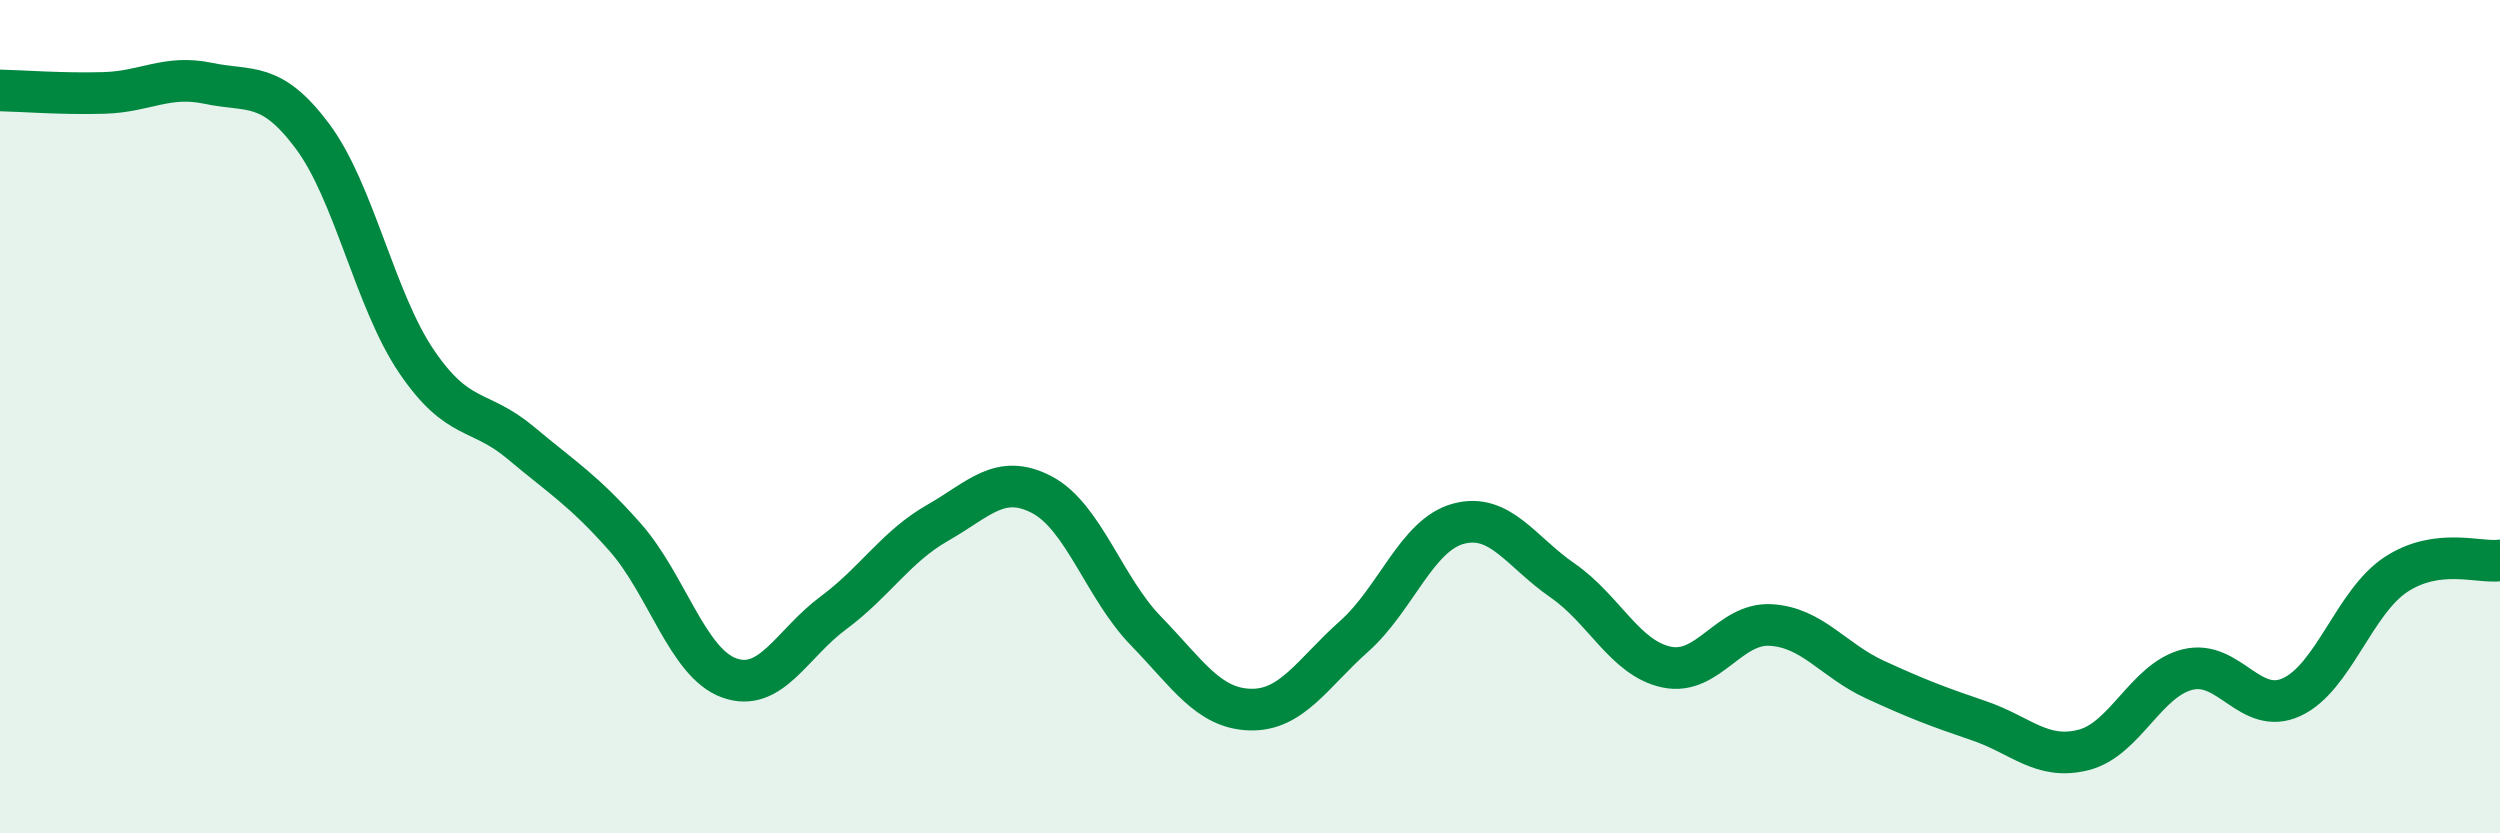
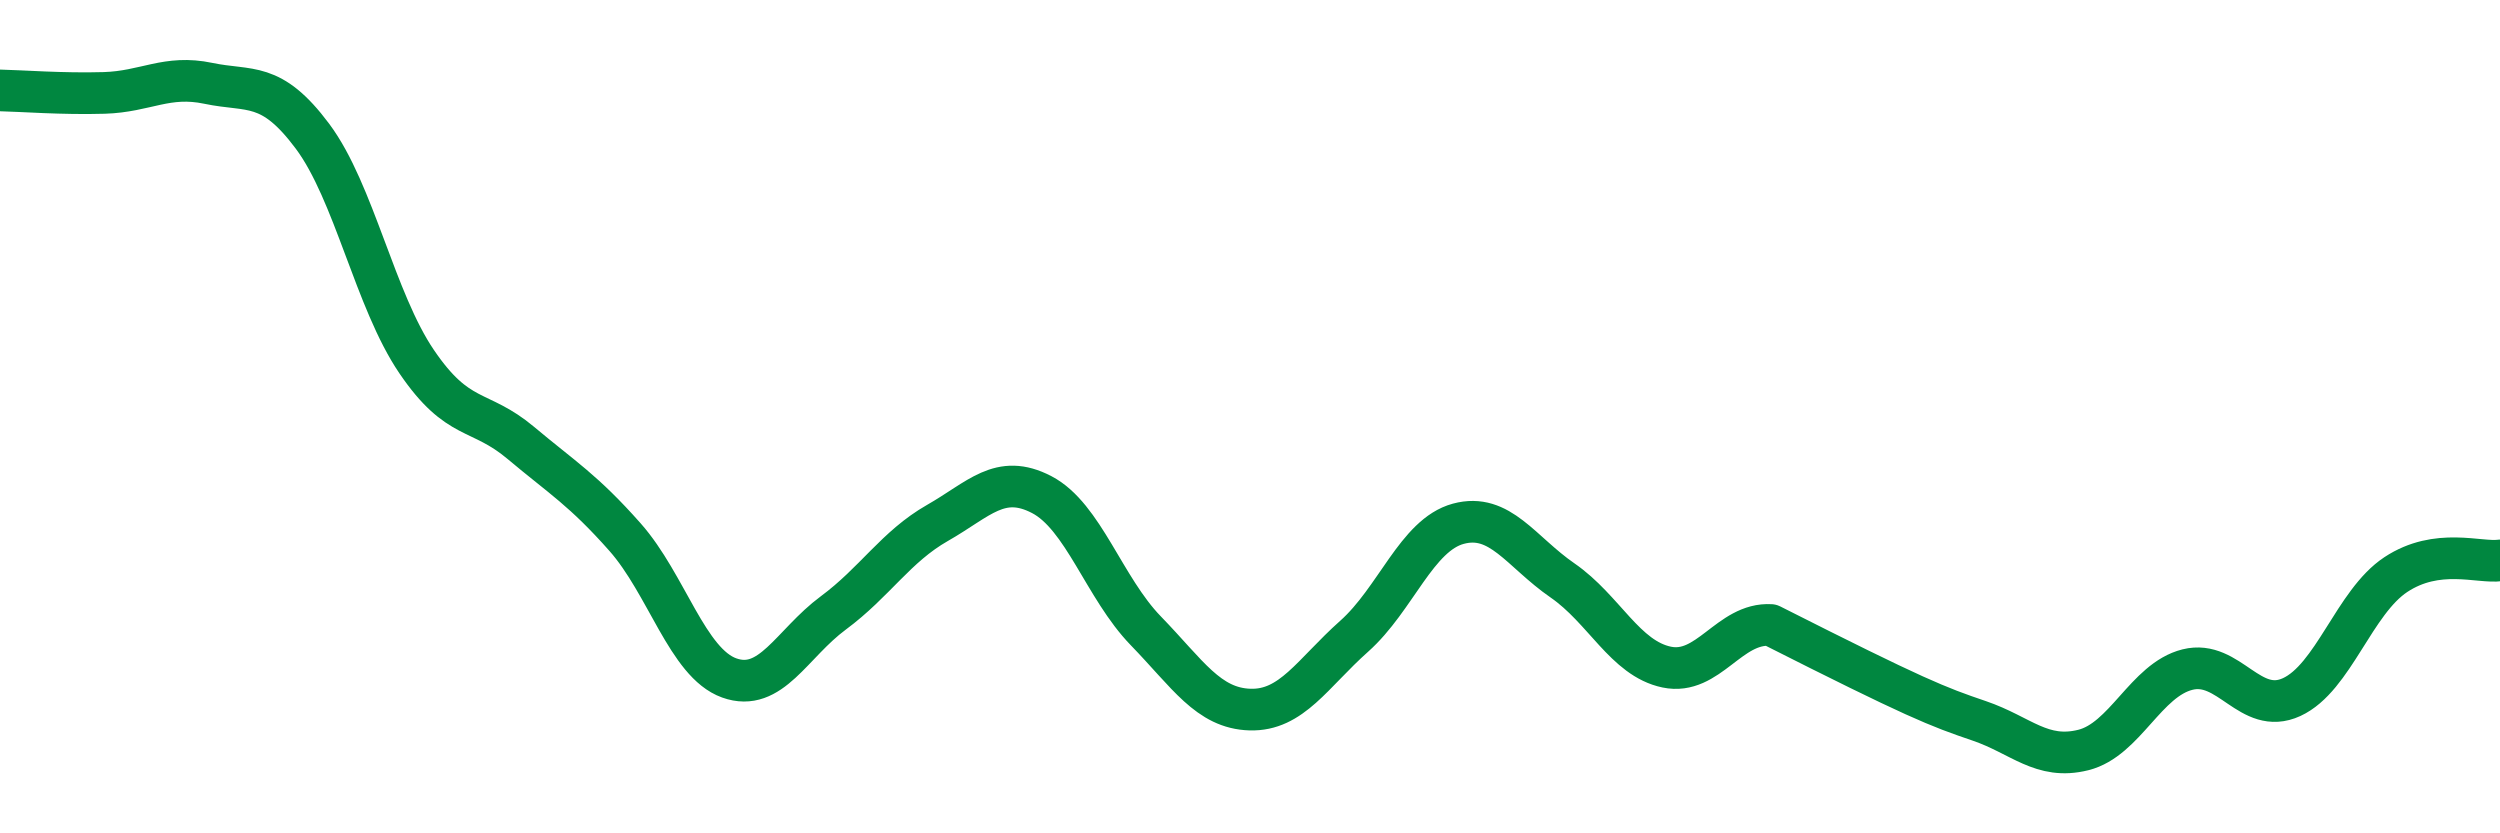
<svg xmlns="http://www.w3.org/2000/svg" width="60" height="20" viewBox="0 0 60 20">
-   <path d="M 0,2.17 C 0.5,2.18 1.5,2.26 2.5,2.23 C 3.5,2.2 4,1.79 5,2 C 6,2.21 6.5,1.93 7.5,3.27 C 8.5,4.61 9,7.21 10,8.68 C 11,10.15 11.5,9.79 12.5,10.63 C 13.5,11.47 14,11.76 15,12.89 C 16,14.02 16.5,15.91 17.5,16.27 C 18.5,16.63 19,15.45 20,14.71 C 21,13.97 21.5,13.12 22.5,12.55 C 23.5,11.98 24,11.35 25,11.87 C 26,12.39 26.5,14.11 27.5,15.14 C 28.5,16.17 29,17 30,17.03 C 31,17.06 31.5,16.16 32.5,15.27 C 33.5,14.38 34,12.84 35,12.57 C 36,12.3 36.5,13.24 37.5,13.93 C 38.5,14.62 39,15.8 40,16.01 C 41,16.22 41.5,14.94 42.5,15 C 43.5,15.06 44,15.85 45,16.31 C 46,16.77 46.5,16.96 47.5,17.3 C 48.5,17.64 49,18.25 50,18 C 51,17.75 51.5,16.32 52.5,16.07 C 53.5,15.82 54,17.19 55,16.73 C 56,16.27 56.5,14.45 57.5,13.79 C 58.5,13.13 59.5,13.52 60,13.45L60 20L0 20Z" fill="#008740" opacity="0.1" stroke-linecap="round" stroke-linejoin="round" />
-   <path d="M 0,2.17 C 0.5,2.18 1.5,2.26 2.5,2.23 C 3.5,2.2 4,1.79 5,2 C 6,2.21 6.5,1.93 7.5,3.27 C 8.5,4.61 9,7.21 10,8.68 C 11,10.15 11.5,9.79 12.5,10.63 C 13.5,11.47 14,11.76 15,12.89 C 16,14.02 16.5,15.91 17.5,16.27 C 18.5,16.63 19,15.45 20,14.71 C 21,13.97 21.5,13.12 22.5,12.55 C 23.5,11.98 24,11.35 25,11.87 C 26,12.39 26.5,14.11 27.5,15.14 C 28.5,16.17 29,17 30,17.03 C 31,17.06 31.5,16.16 32.5,15.27 C 33.5,14.38 34,12.84 35,12.57 C 36,12.3 36.5,13.24 37.5,13.93 C 38.5,14.62 39,15.8 40,16.01 C 41,16.22 41.5,14.94 42.5,15 C 43.5,15.06 44,15.85 45,16.31 C 46,16.77 46.5,16.96 47.5,17.3 C 48.5,17.64 49,18.25 50,18 C 51,17.75 51.5,16.32 52.5,16.07 C 53.5,15.82 54,17.19 55,16.73 C 56,16.27 56.5,14.45 57.5,13.79 C 58.5,13.13 59.5,13.52 60,13.45" stroke="#008740" stroke-width="1" fill="none" stroke-linecap="round" stroke-linejoin="round" />
+   <path d="M 0,2.17 C 0.5,2.18 1.5,2.26 2.5,2.23 C 3.5,2.2 4,1.79 5,2 C 6,2.21 6.5,1.93 7.5,3.27 C 8.5,4.61 9,7.21 10,8.68 C 11,10.15 11.5,9.79 12.5,10.63 C 13.5,11.47 14,11.76 15,12.89 C 16,14.02 16.5,15.91 17.5,16.27 C 18.5,16.63 19,15.45 20,14.71 C 21,13.97 21.5,13.12 22.5,12.55 C 23.5,11.98 24,11.35 25,11.87 C 26,12.39 26.5,14.11 27.5,15.14 C 28.5,16.17 29,17 30,17.03 C 31,17.06 31.5,16.16 32.5,15.27 C 33.5,14.38 34,12.84 35,12.57 C 36,12.3 36.5,13.24 37.5,13.93 C 38.5,14.62 39,15.8 40,16.01 C 41,16.22 41.5,14.94 42.5,15 C 46,16.77 46.5,16.96 47.5,17.3 C 48.5,17.64 49,18.25 50,18 C 51,17.75 51.5,16.32 52.5,16.07 C 53.5,15.82 54,17.19 55,16.73 C 56,16.27 56.5,14.45 57.5,13.79 C 58.5,13.13 59.5,13.52 60,13.45" stroke="#008740" stroke-width="1" fill="none" stroke-linecap="round" stroke-linejoin="round" />
</svg>